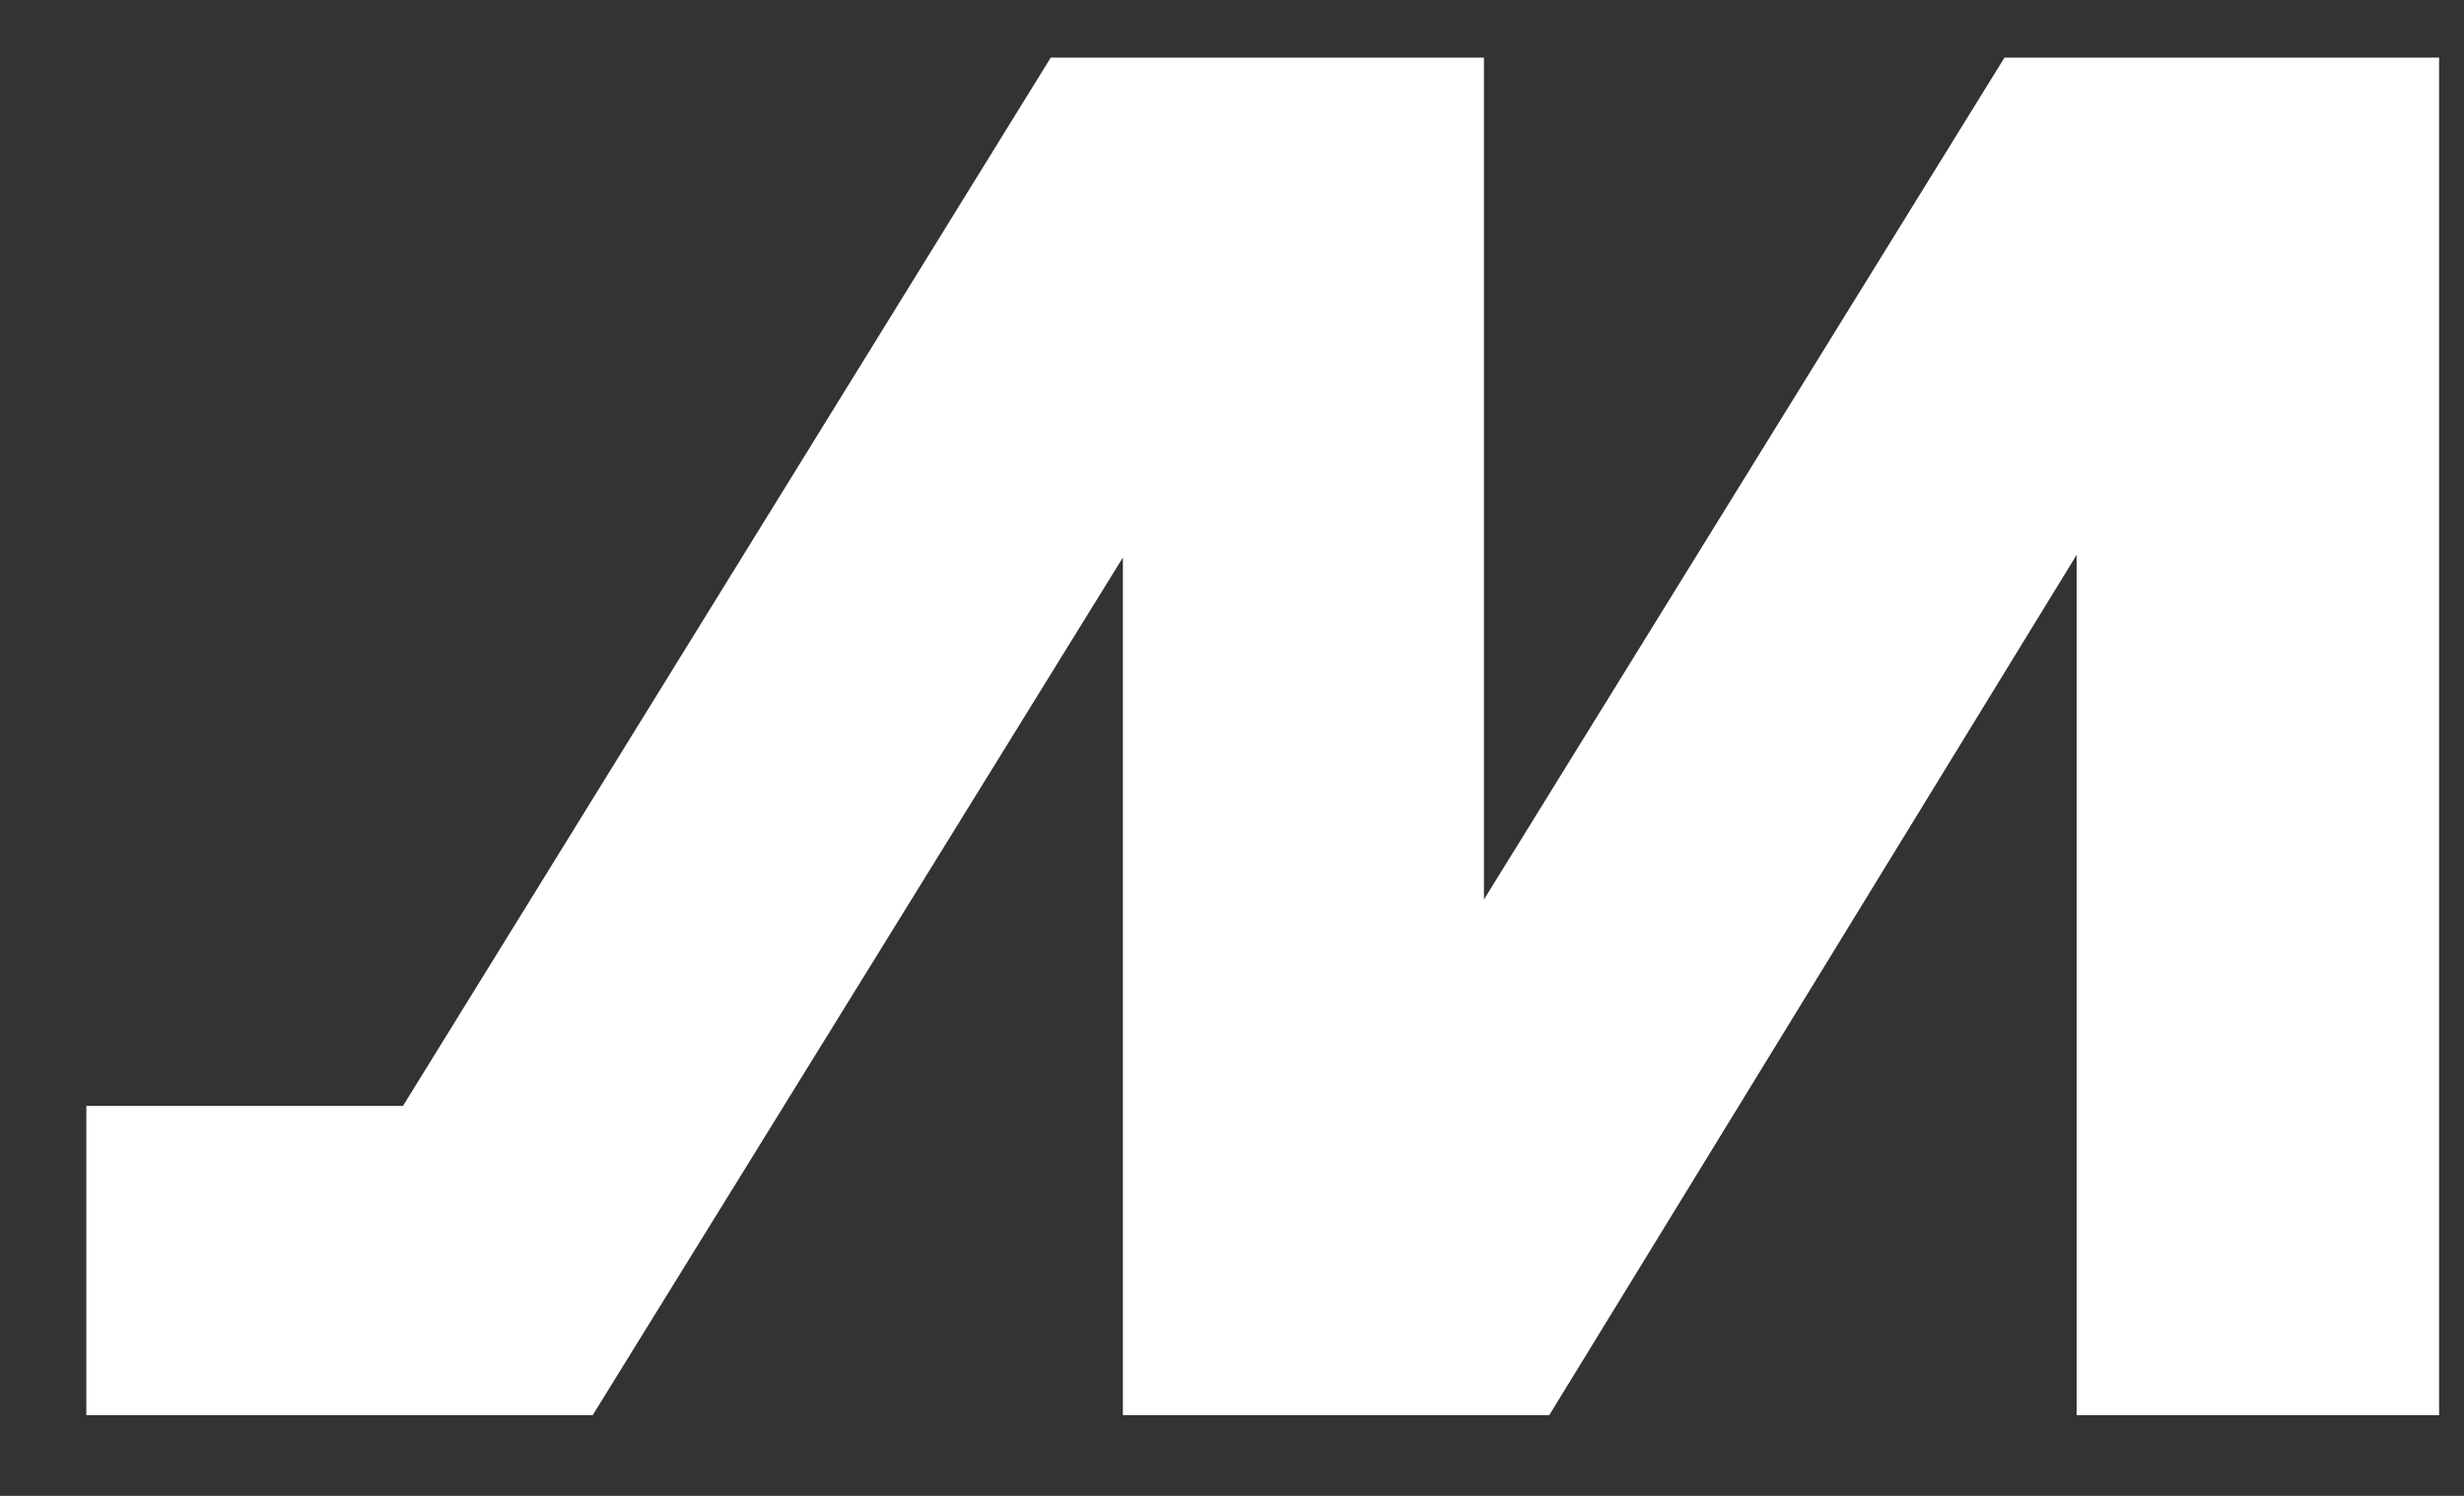
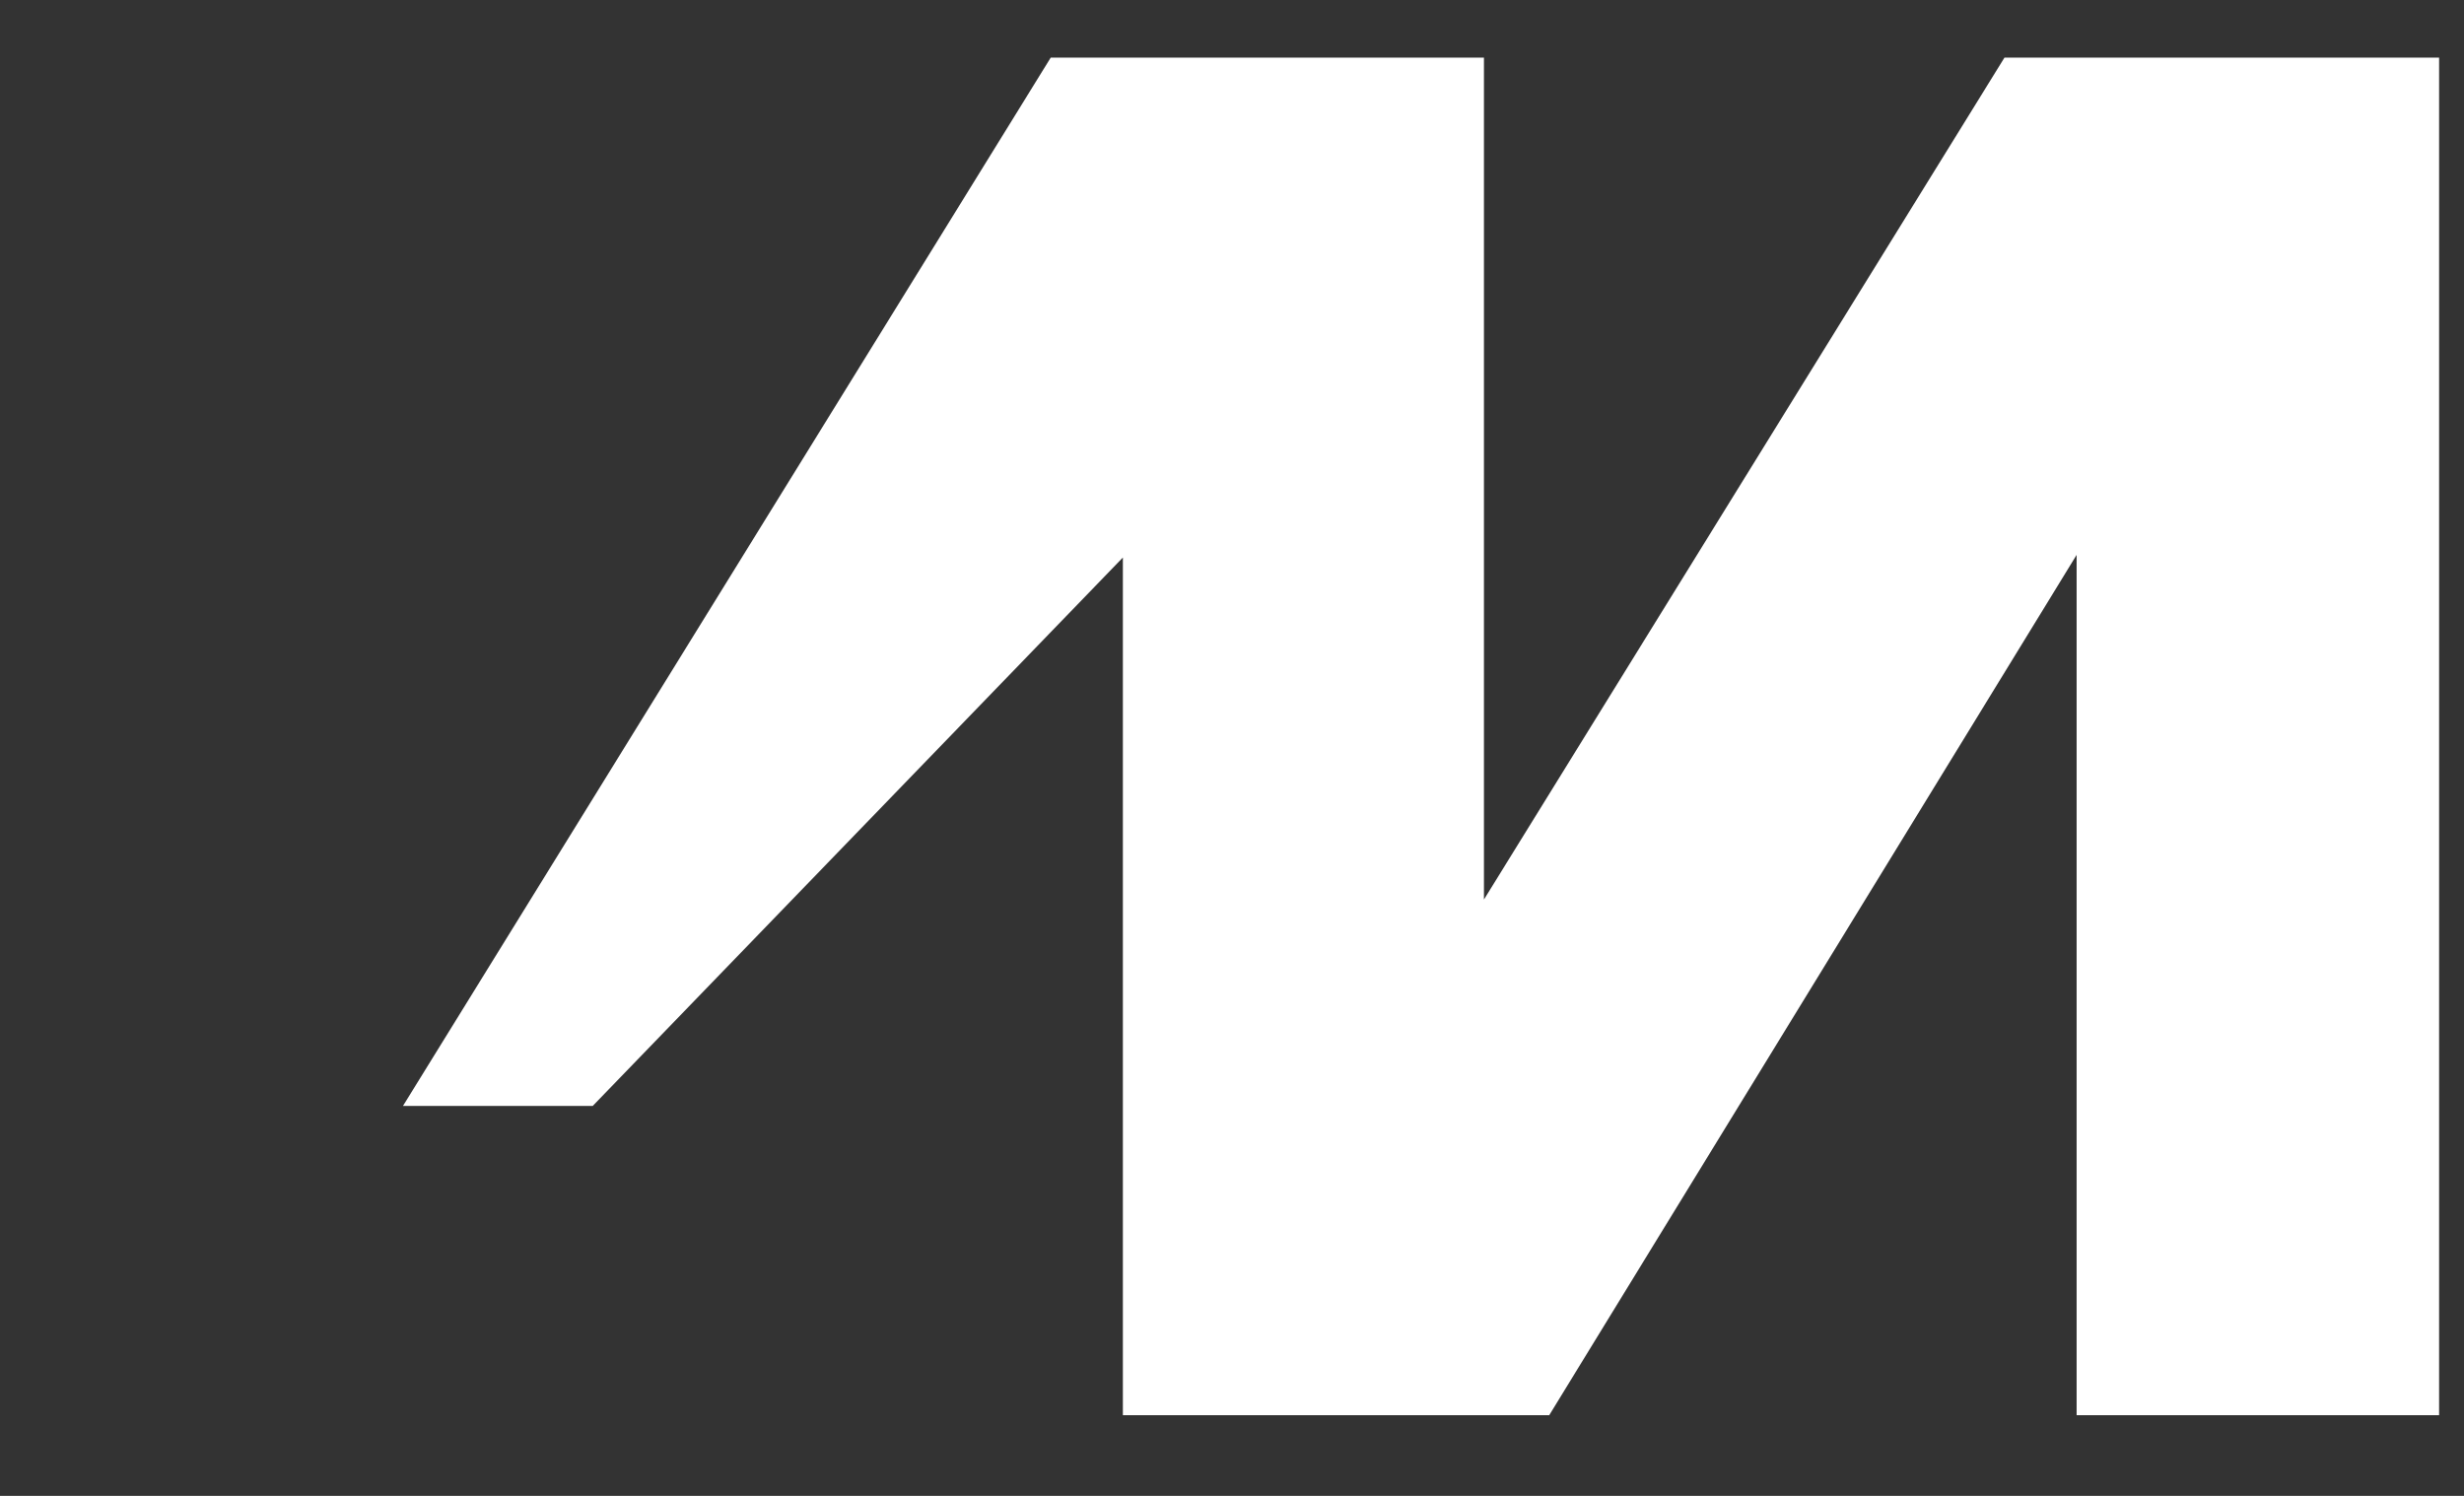
<svg xmlns="http://www.w3.org/2000/svg" width="28" height="17" viewBox="0 0 28 17" fill="none">
  <rect x="0" y="0" width="28" height="17" fill="#333333" stroke="none" />
-   <path d="M16.863 0.655H11.94L4.579 12.569H0.981V16.083H6.735L12.76 6.336V16.083H17.605L23.598 6.306V16.083H27.717V0.655H22.778L16.863 10.223V0.655Z" fill="white" />
+   <path d="M16.863 0.655H11.94L4.579 12.569H0.981H6.735L12.76 6.336V16.083H17.605L23.598 6.306V16.083H27.717V0.655H22.778L16.863 10.223V0.655Z" fill="white" />
</svg>